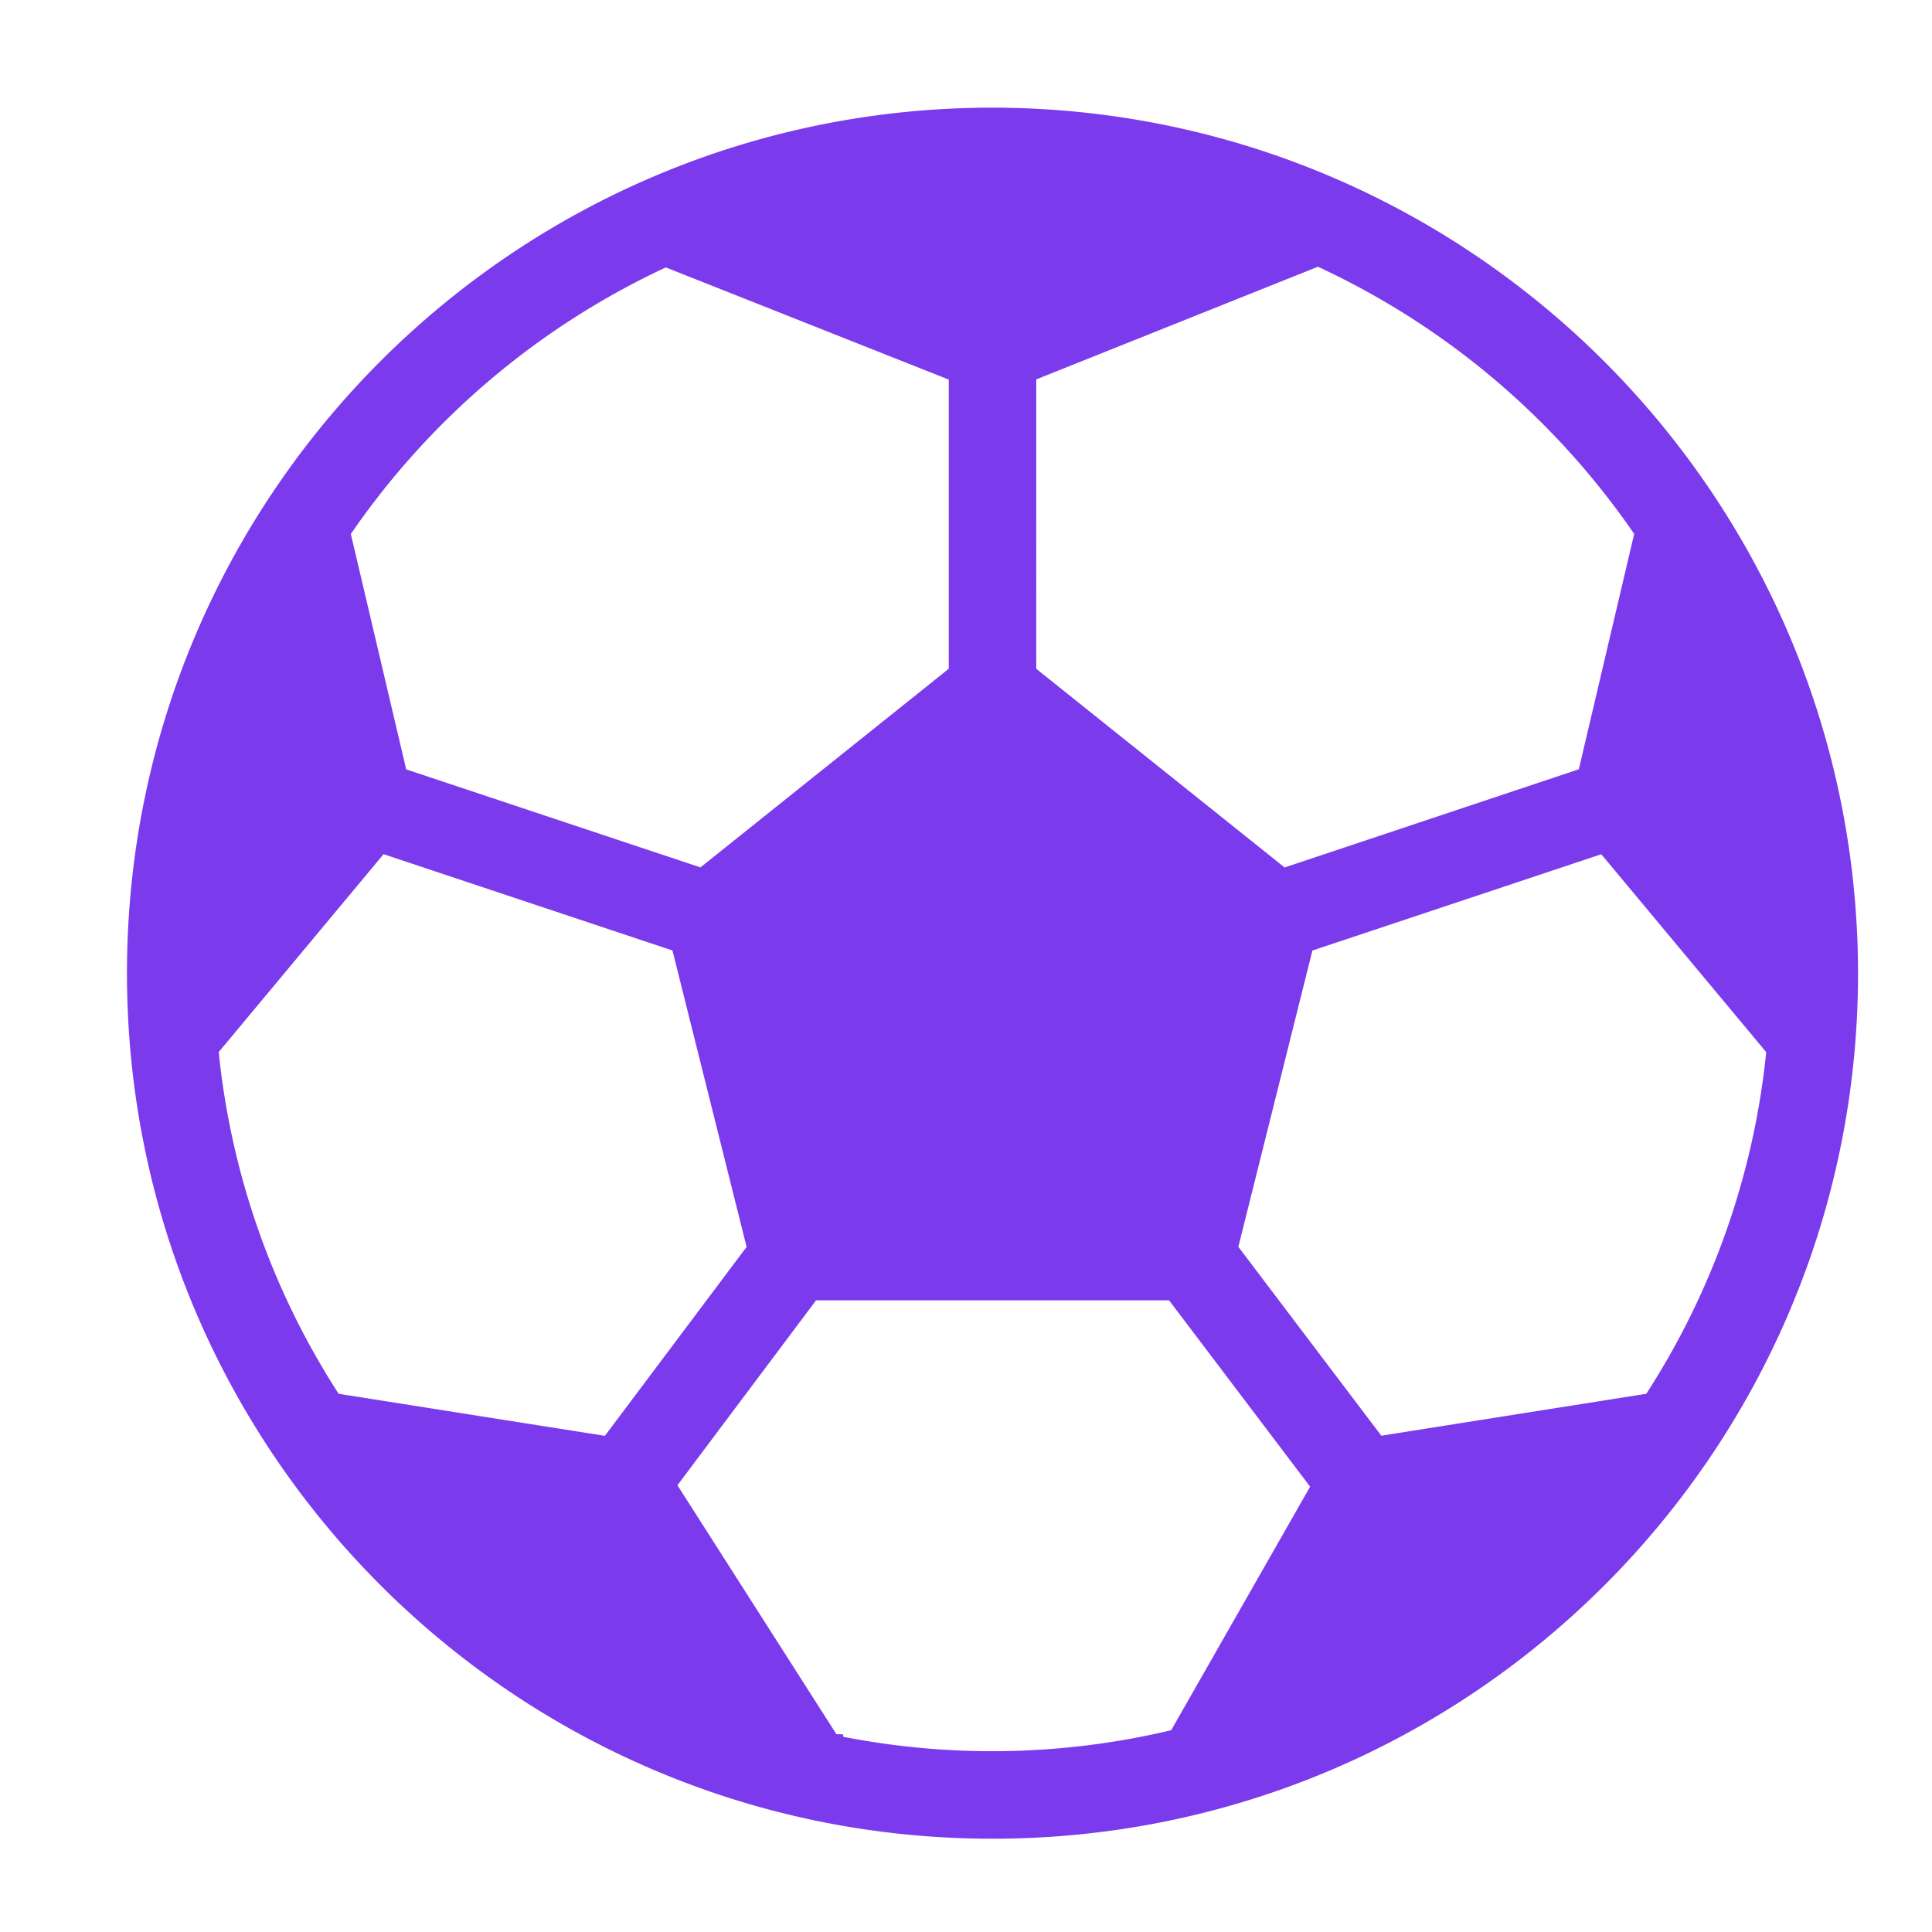
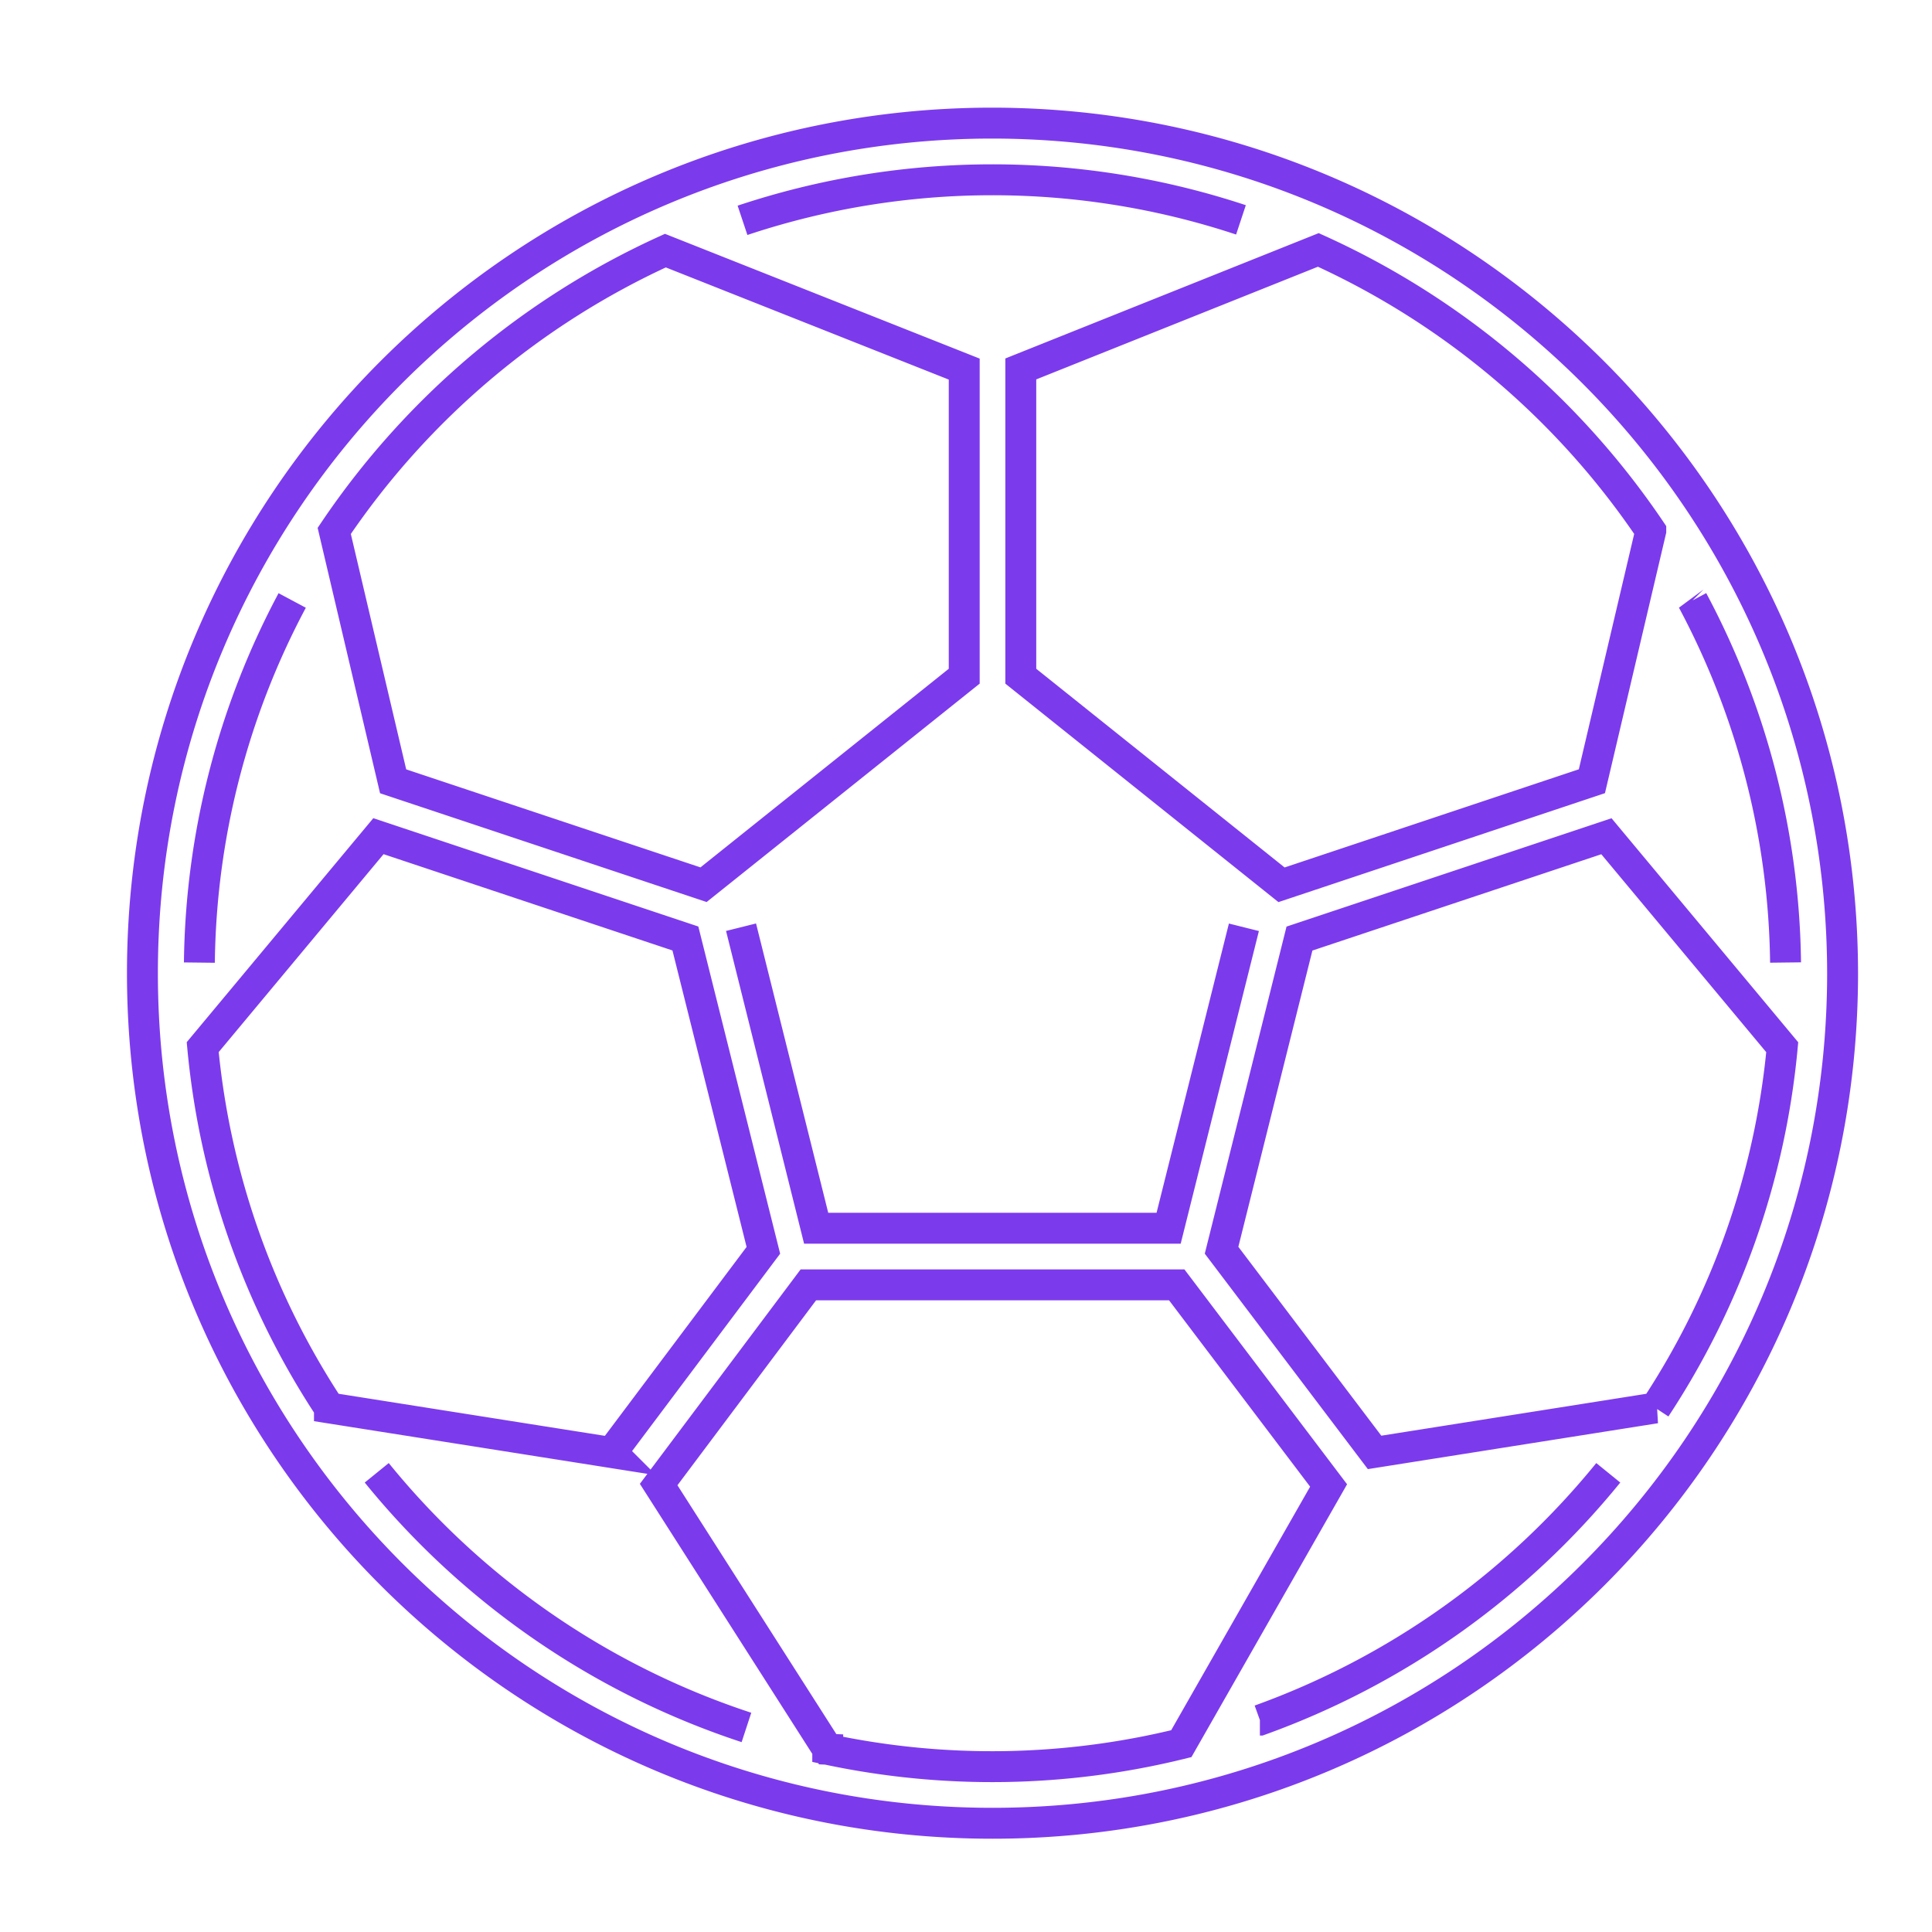
<svg xmlns="http://www.w3.org/2000/svg" width="25" height="25" fill="none">
-   <path fill="#7C3AED" d="M12.843 1.593c-6.075 0-11 4.925-11 11s4.925 11 11 11 11-4.925 11-11c-.007-6.072-4.928-10.993-11-11Zm8.518 5.276-.762 3.24-4.016 1.34-3.374-2.699V4.774l3.85-1.54a10.329 10.329 0 0 1 4.302 3.635Zm.062 11.35-3.636.575-1.98-2.616 1.008-4.033 3.972-1.324 2.275 2.73a10.2 10.2 0 0 1-1.64 4.668Zm-13.508.577-3.652-.577a10.202 10.202 0 0 1-1.64-4.669l2.274-2.73 3.972 1.324 1.009 4.035-1.963 2.617ZM8.61 3.243l3.867 1.533V8.75l-3.373 2.698-4.017-1.338-.762-3.24a10.331 10.331 0 0 1 4.285-3.627Zm2.1 19.392L8.523 19.21l1.937-2.584h4.767l1.965 2.596-1.906 3.341c-1.5.37-3.064.395-4.575.074v-.002Z" />
  <path stroke="#7C3AED" stroke-width=".4" d="M2.58 12.456A10.2 10.2 0 0 1 3.781 7.77m5.808 4.228.972 3.895h4.561l.974-3.894m5.806-4.23a10.2 10.2 0 0 1 1.203 4.686m-7.047-9.61a10.23 10.23 0 0 0-6.45.006M4.875 19.058a10.3 10.3 0 0 0 4.784 3.295m6.644-.095a10.306 10.306 0 0 0 4.508-3.2M12.843 1.593c-6.075 0-11 4.925-11 11s4.925 11 11 11 11-4.925 11-11c-.007-6.072-4.928-10.993-11-11Zm8.518 5.276-.762 3.24-4.016 1.34-3.374-2.699V4.774l3.85-1.54a10.329 10.329 0 0 1 4.302 3.635Zm.062 11.35-3.636.575-1.98-2.616 1.008-4.033 3.972-1.324 2.275 2.73a10.2 10.2 0 0 1-1.64 4.668Zm-13.508.577-3.652-.577a10.202 10.202 0 0 1-1.64-4.669l2.274-2.73 3.972 1.324 1.009 4.035-1.963 2.617ZM8.61 3.243l3.867 1.533V8.75l-3.373 2.698-4.017-1.338-.762-3.24a10.331 10.331 0 0 1 4.285-3.627Zm2.1 19.392L8.523 19.21l1.937-2.584h4.767l1.965 2.596-1.906 3.341c-1.5.37-3.064.395-4.575.074v-.002Z" />
</svg>